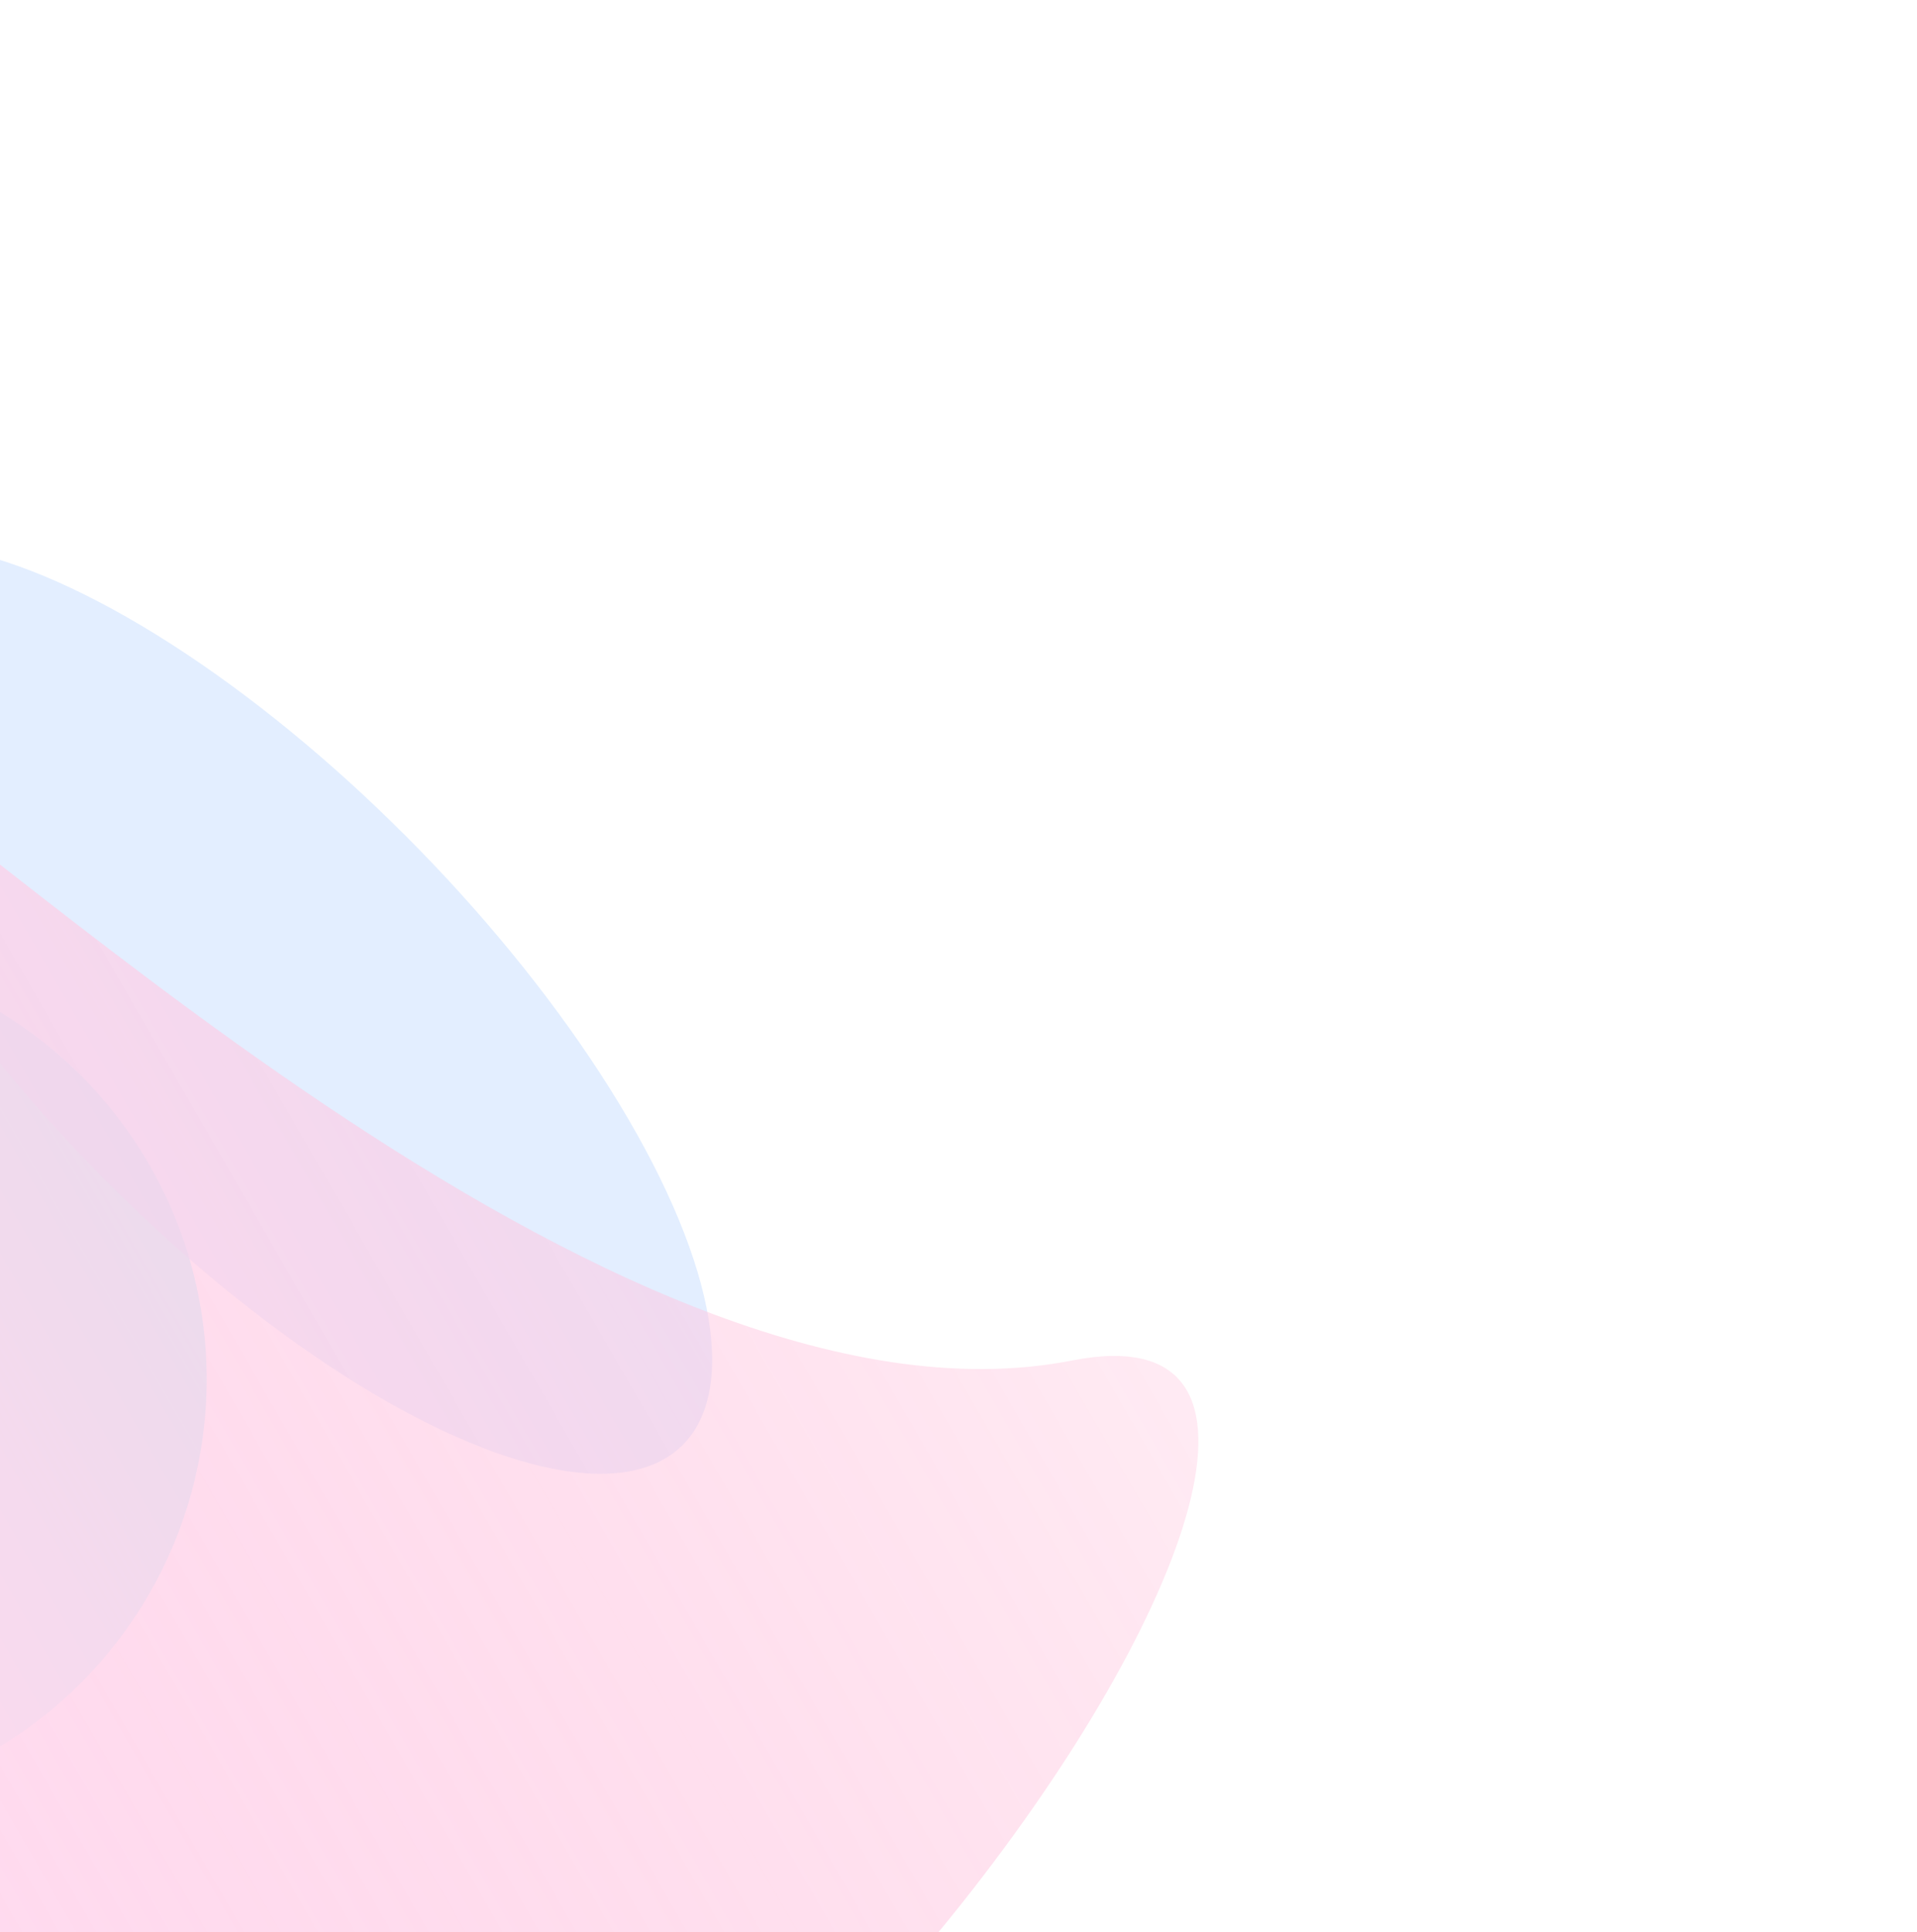
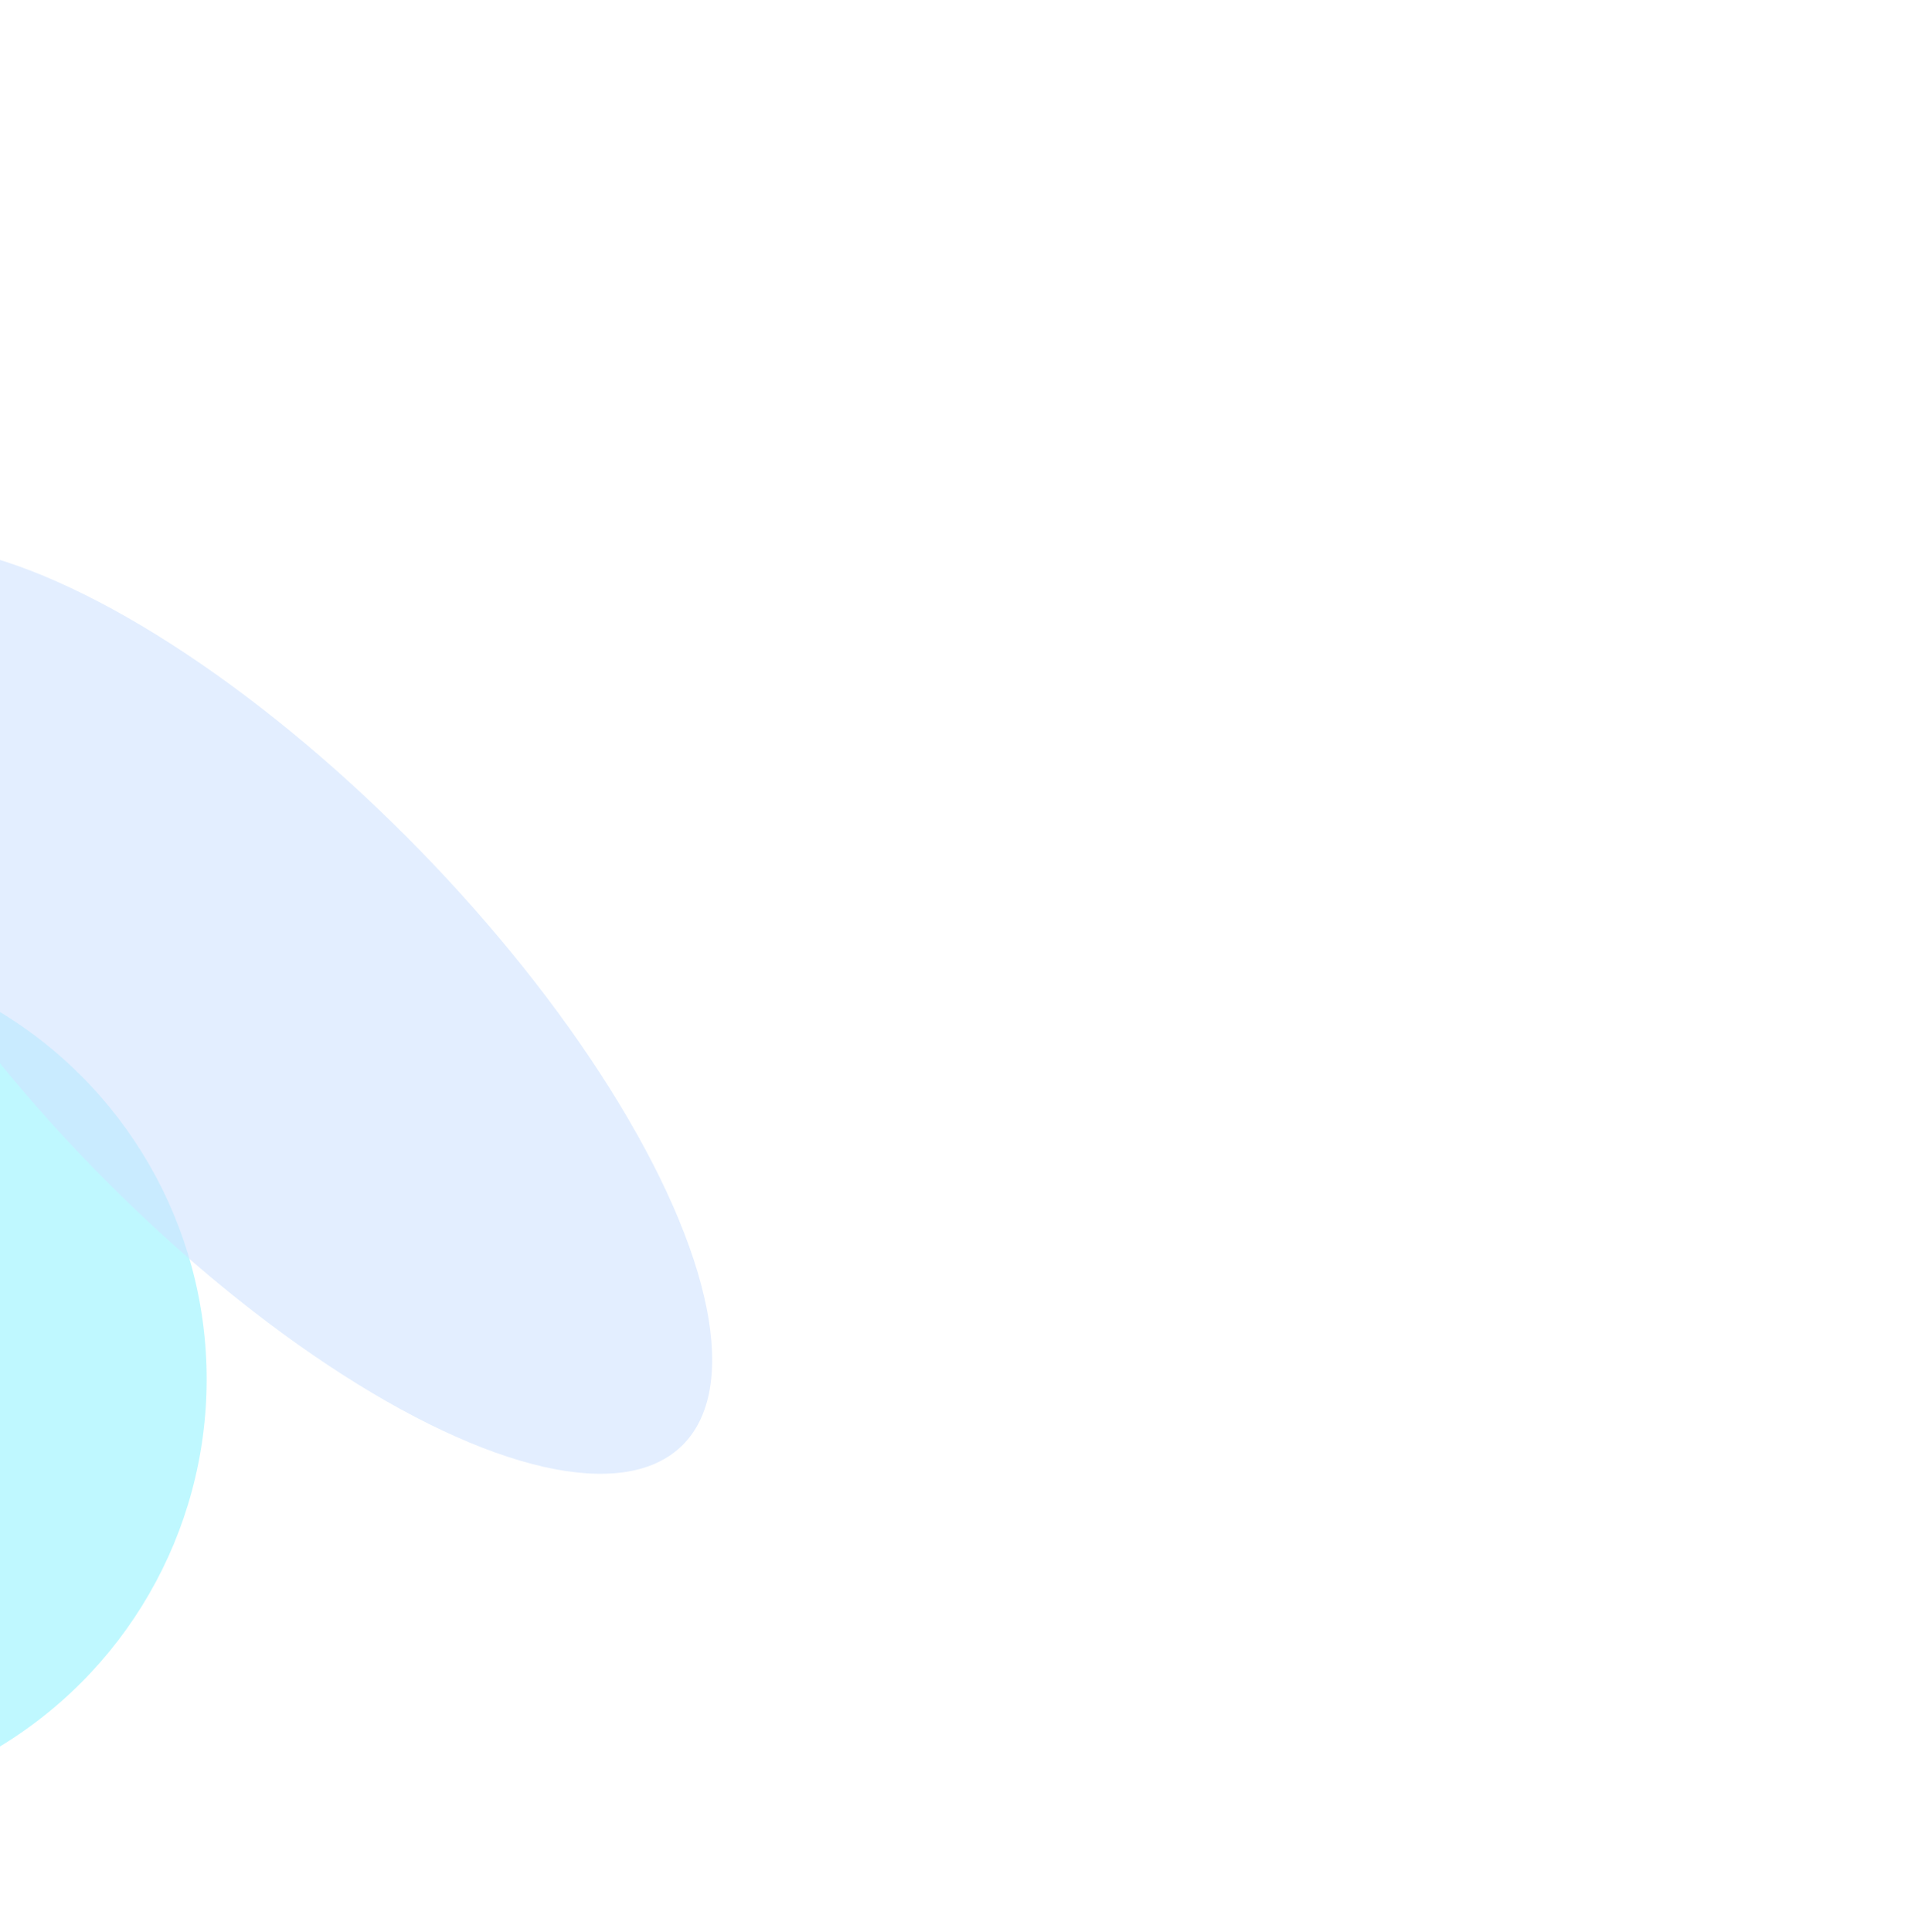
<svg xmlns="http://www.w3.org/2000/svg" width="1305" height="1315" viewBox="0 0 1305 1315" fill="none">
  <g opacity="0.25">
    <g style="mix-blend-mode:screen" filter="url(#filter0_f_0_23)">
      <circle cx="-151.654" cy="938.714" r="292.342" transform="rotate(60 -151.654 938.714)" fill="#00E5FF" />
    </g>
    <g style="mix-blend-mode:screen" opacity="0.6" filter="url(#filter1_f_0_23)">
      <ellipse cx="174.795" cy="686.922" rx="414.731" ry="155.051" transform="rotate(45.743 174.795 686.922)" fill="#3F8CFF" />
    </g>
    <g style="mix-blend-mode:screen" filter="url(#filter2_f_0_23)">
-       <path d="M-133.447 491.527C-26.64 544.179 416.084 987.507 729.994 925.92C1043.9 864.332 416.684 1751.03 130.573 1585.92C-153.17 1422.18 -240.255 438.875 -133.447 491.527Z" fill="url(#paint0_linear_0_23)" />
-     </g>
+       </g>
  </g>
  <defs>
    <filter id="filter0_f_0_23" x="-904.044" y="186.323" width="1504.78" height="1504.78" filterUnits="userSpaceOnUse" color-interpolation-filters="sRGB">
      <feFlood flood-opacity="0" result="BackgroundImageFix" />
      <feBlend mode="normal" in="SourceGraphic" in2="BackgroundImageFix" result="shape" />
      <feGaussianBlur stdDeviation="230" result="effect1_foregroundBlur_0_23" />
    </filter>
    <filter id="filter1_f_0_23" x="-470.505" y="35.493" width="1290.6" height="1302.86" filterUnits="userSpaceOnUse" color-interpolation-filters="sRGB">
      <feFlood flood-opacity="0" result="BackgroundImageFix" />
      <feBlend mode="normal" in="SourceGraphic" in2="BackgroundImageFix" result="shape" />
      <feGaussianBlur stdDeviation="167.606" result="effect1_foregroundBlur_0_23" />
    </filter>
    <filter id="filter2_f_0_23" x="-666.298" y="0.707" width="1970.88" height="2094.53" filterUnits="userSpaceOnUse" color-interpolation-filters="sRGB">
      <feFlood flood-opacity="0" result="BackgroundImageFix" />
      <feBlend mode="normal" in="SourceGraphic" in2="BackgroundImageFix" result="shape" />
      <feGaussianBlur stdDeviation="244.391" result="effect1_foregroundBlur_0_23" />
    </filter>
    <linearGradient id="paint0_linear_0_23" x1="667.009" y1="702.198" x2="-150.819" y2="1174.37" gradientUnits="userSpaceOnUse">
      <stop stop-color="#FF006B" stop-opacity="0.32" />
      <stop offset="1" stop-color="#FF6DC1" />
    </linearGradient>
  </defs>
</svg>